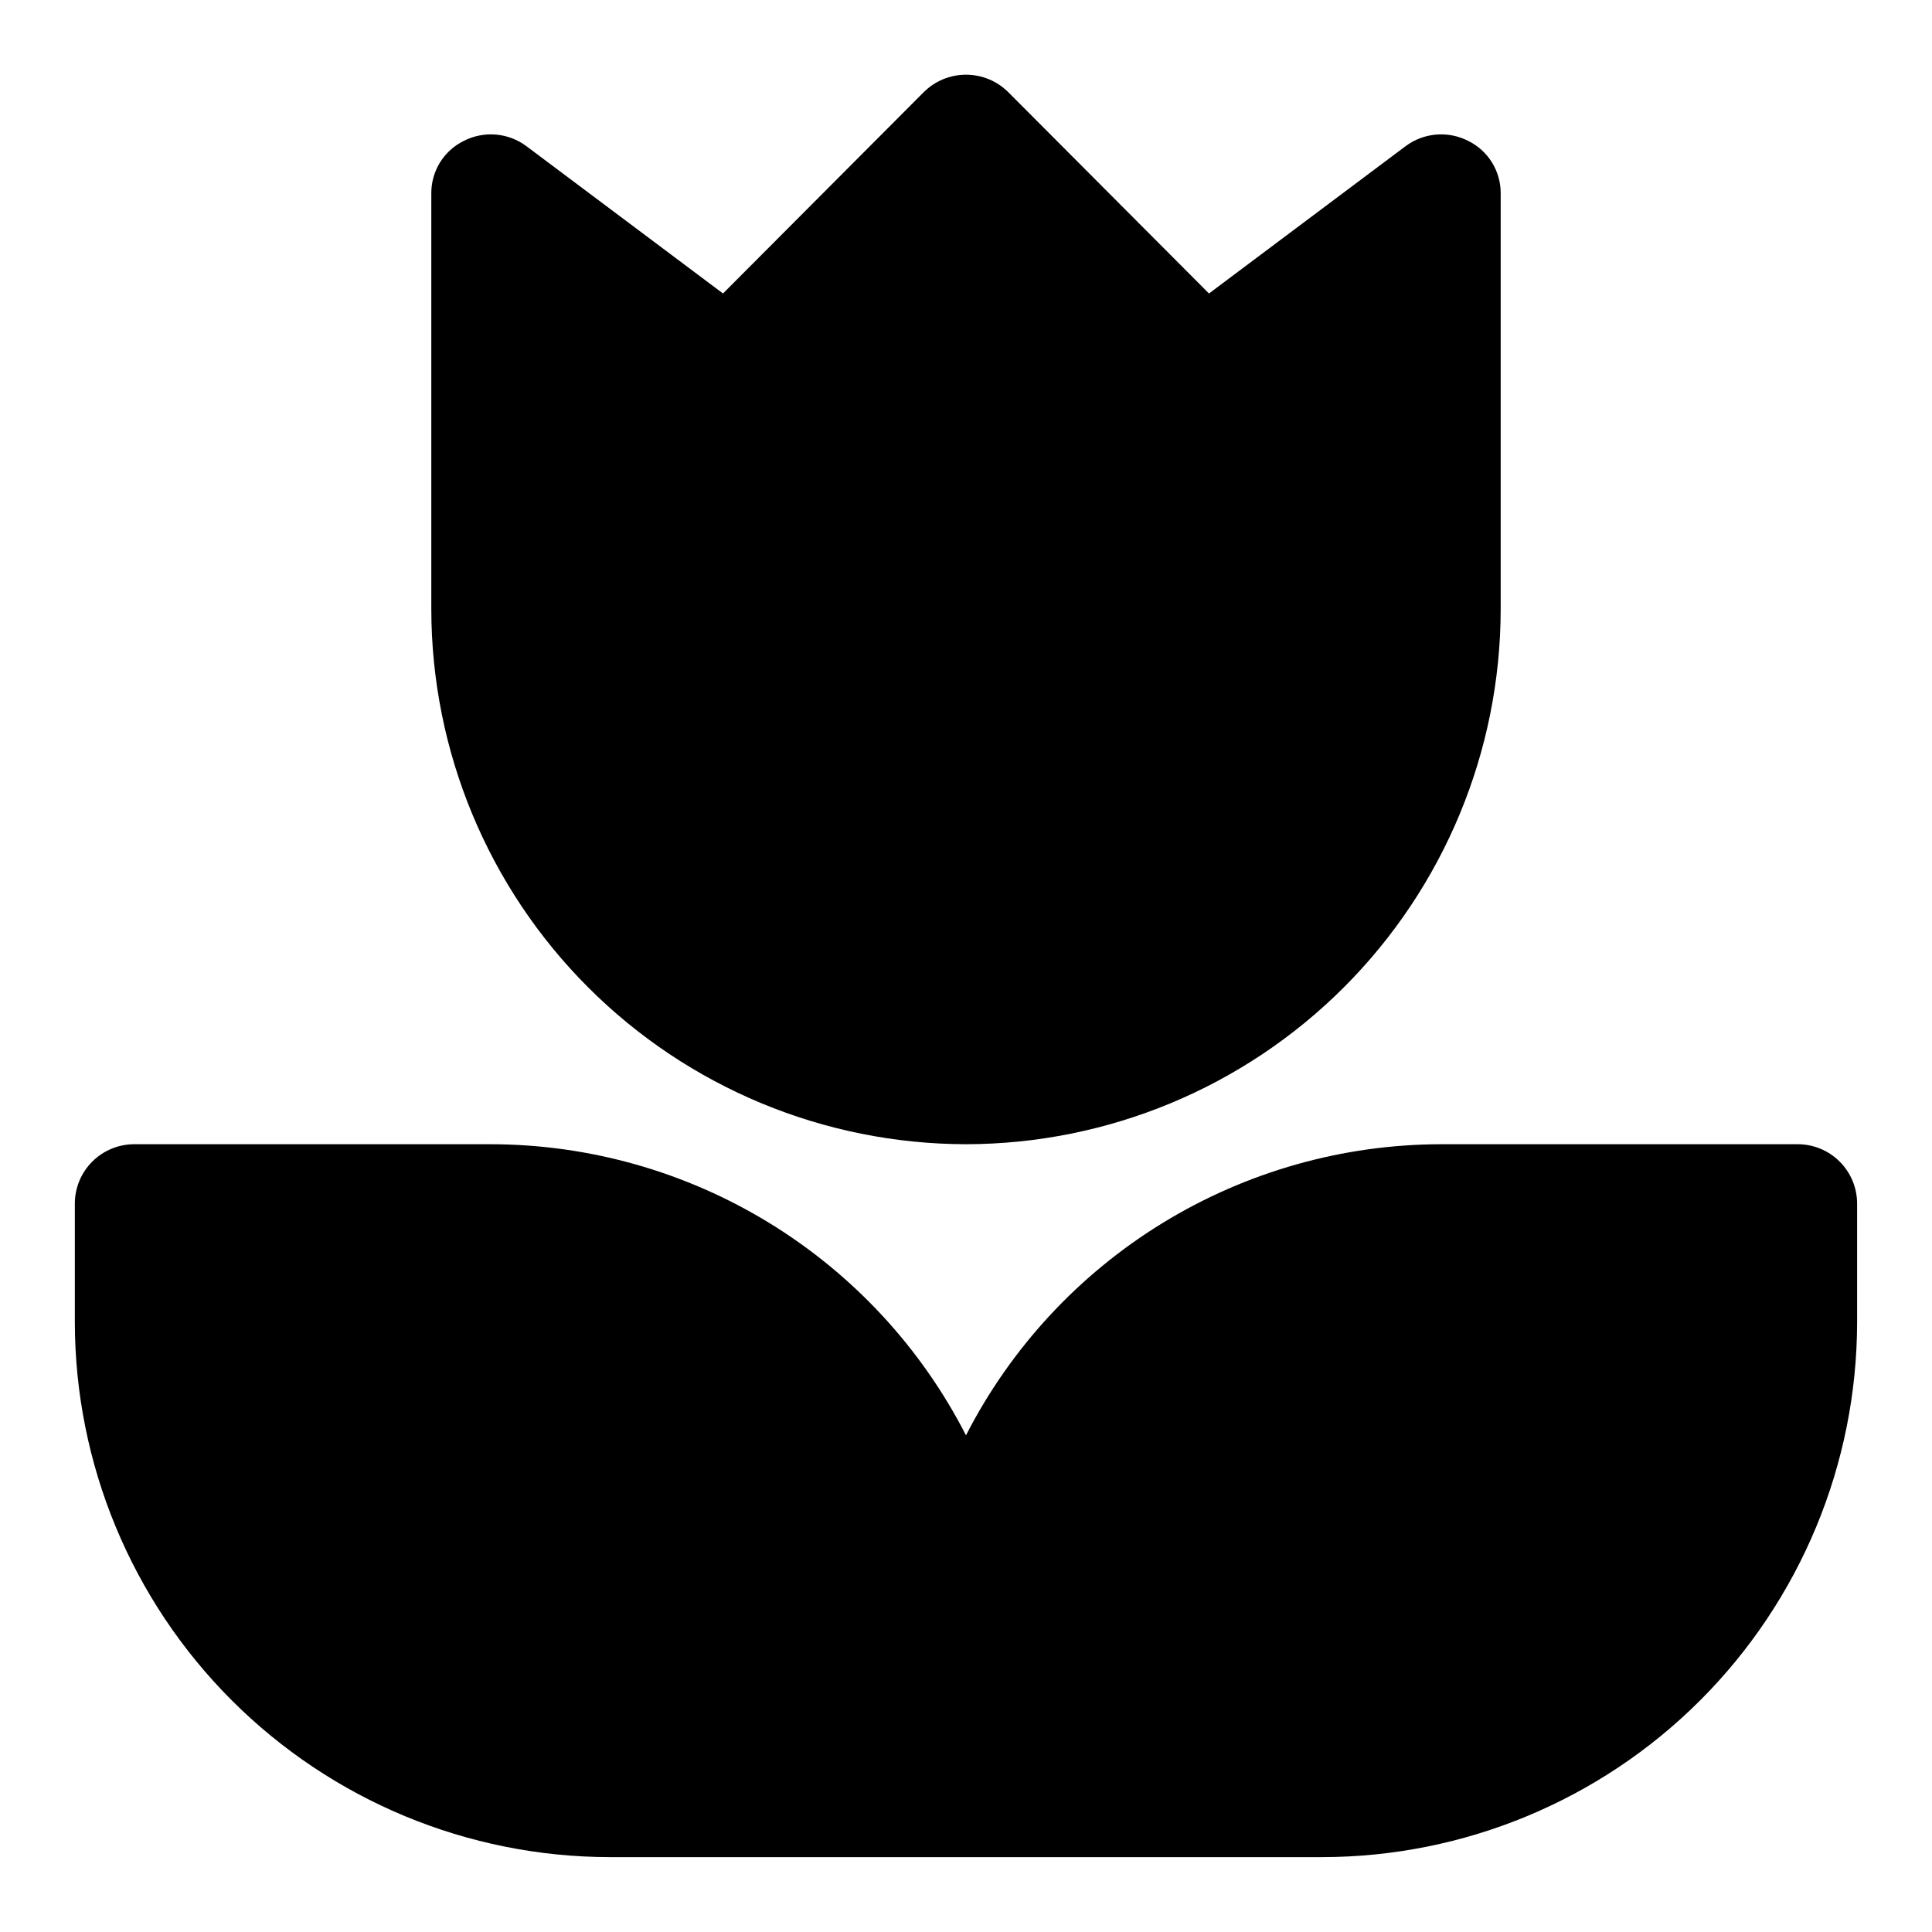
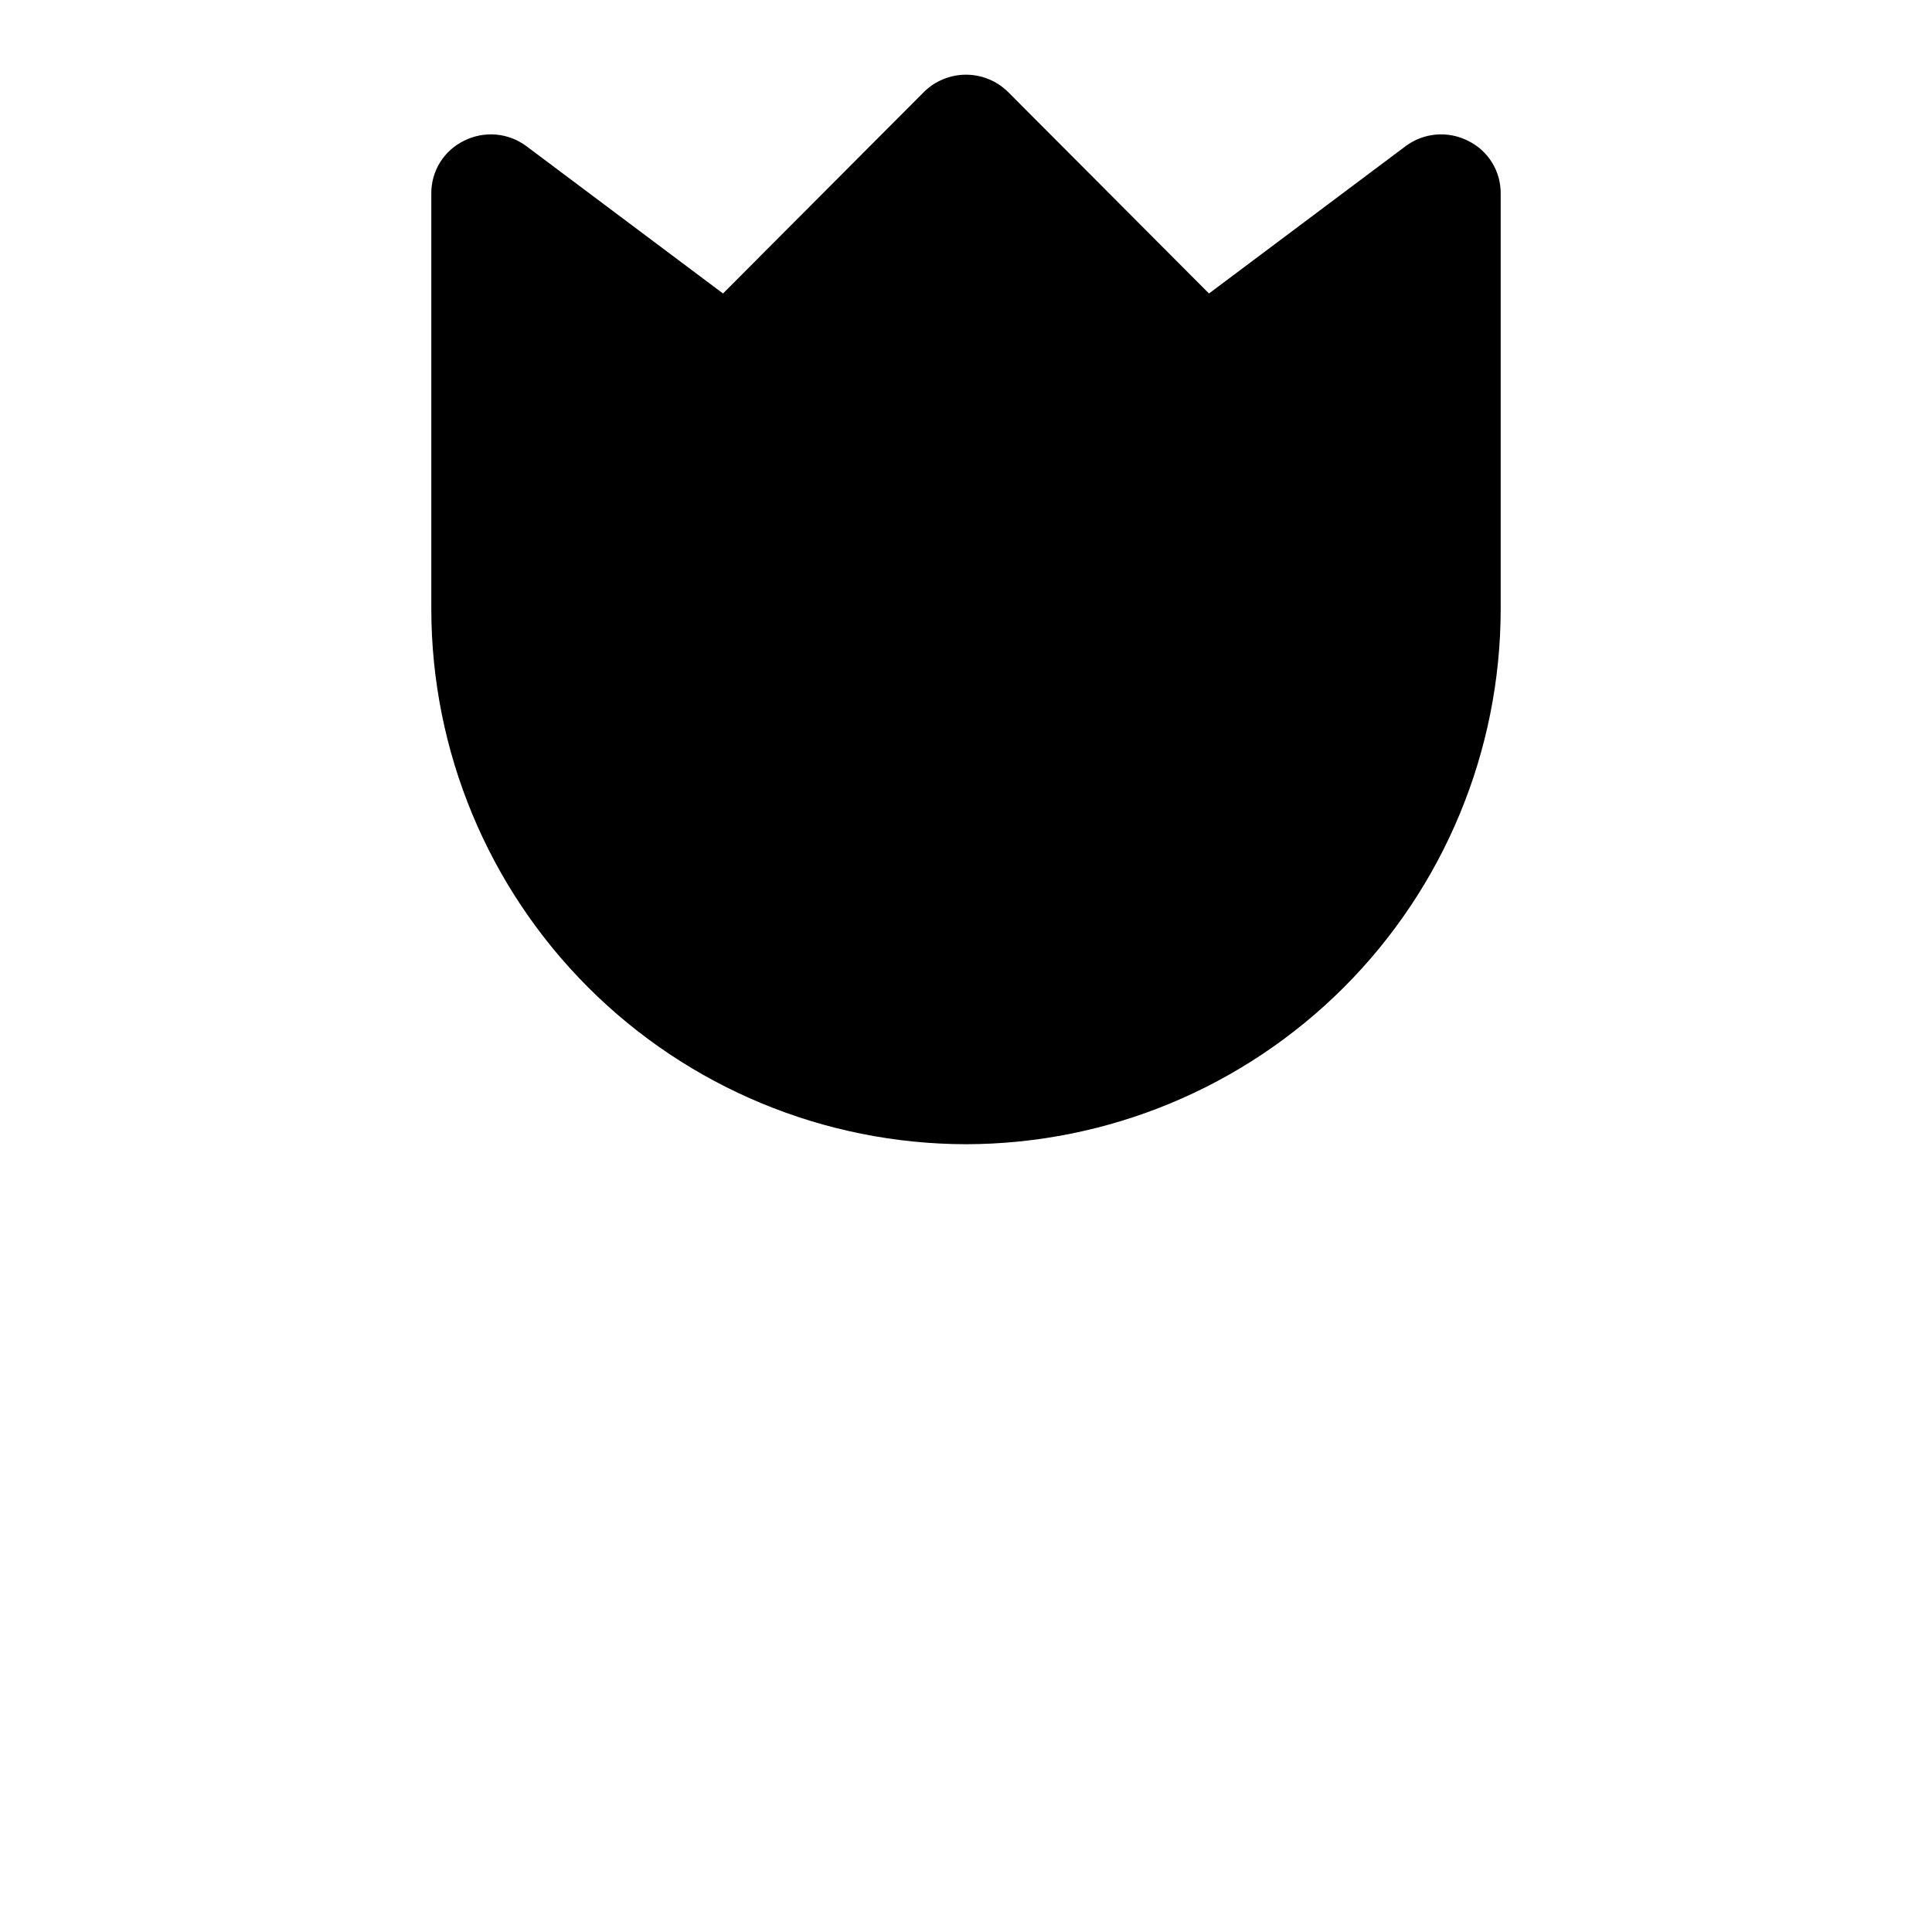
<svg xmlns="http://www.w3.org/2000/svg" fill="#000000" width="800px" height="800px" version="1.1" viewBox="144 144 512 512">
  <g>
-     <path d="m620.41 447.23h-94.465c-26.055 0.035-51.602 7.254-73.82 20.863-22.223 13.613-40.258 33.086-52.129 56.281-11.871-23.195-29.91-42.668-52.133-56.281-22.219-13.609-47.762-20.828-73.82-20.863h-94.465c-4.176 0-8.18 1.66-11.133 4.613-2.953 2.949-4.613 6.957-4.613 11.133v31.488-0.004c0.059 37.562 15.008 73.57 41.566 100.13 26.562 26.559 62.57 41.508 100.13 41.566h188.93c37.562-0.059 73.57-15.008 100.13-41.566 26.559-26.562 41.508-62.57 41.566-100.13v-31.484c0-4.176-1.66-8.184-4.613-11.133-2.953-2.953-6.957-4.613-11.133-4.613z" />
    <path d="m400 447.23c37.562-0.059 73.566-15.004 100.13-41.566 26.559-26.559 41.508-62.566 41.566-100.13v-110.21c0.031-2.914-0.762-5.781-2.297-8.262-1.531-2.481-3.738-4.473-6.363-5.75-2.613-1.324-5.547-1.895-8.469-1.645-2.918 0.25-5.711 1.312-8.062 3.062l-52.113 39.047-53.215-53.375c-2.973-2.949-6.988-4.606-11.176-4.606s-8.207 1.656-11.18 4.606l-53.215 53.375-52.113-39.047c-2.352-1.75-5.144-2.812-8.062-3.062-2.922-0.25-5.856 0.32-8.469 1.645-2.621 1.277-4.828 3.269-6.363 5.75-1.531 2.481-2.328 5.348-2.297 8.262v110.21c0.059 37.562 15.008 73.57 41.566 100.13 26.562 26.562 62.57 41.508 100.13 41.566z" />
  </g>
</svg>